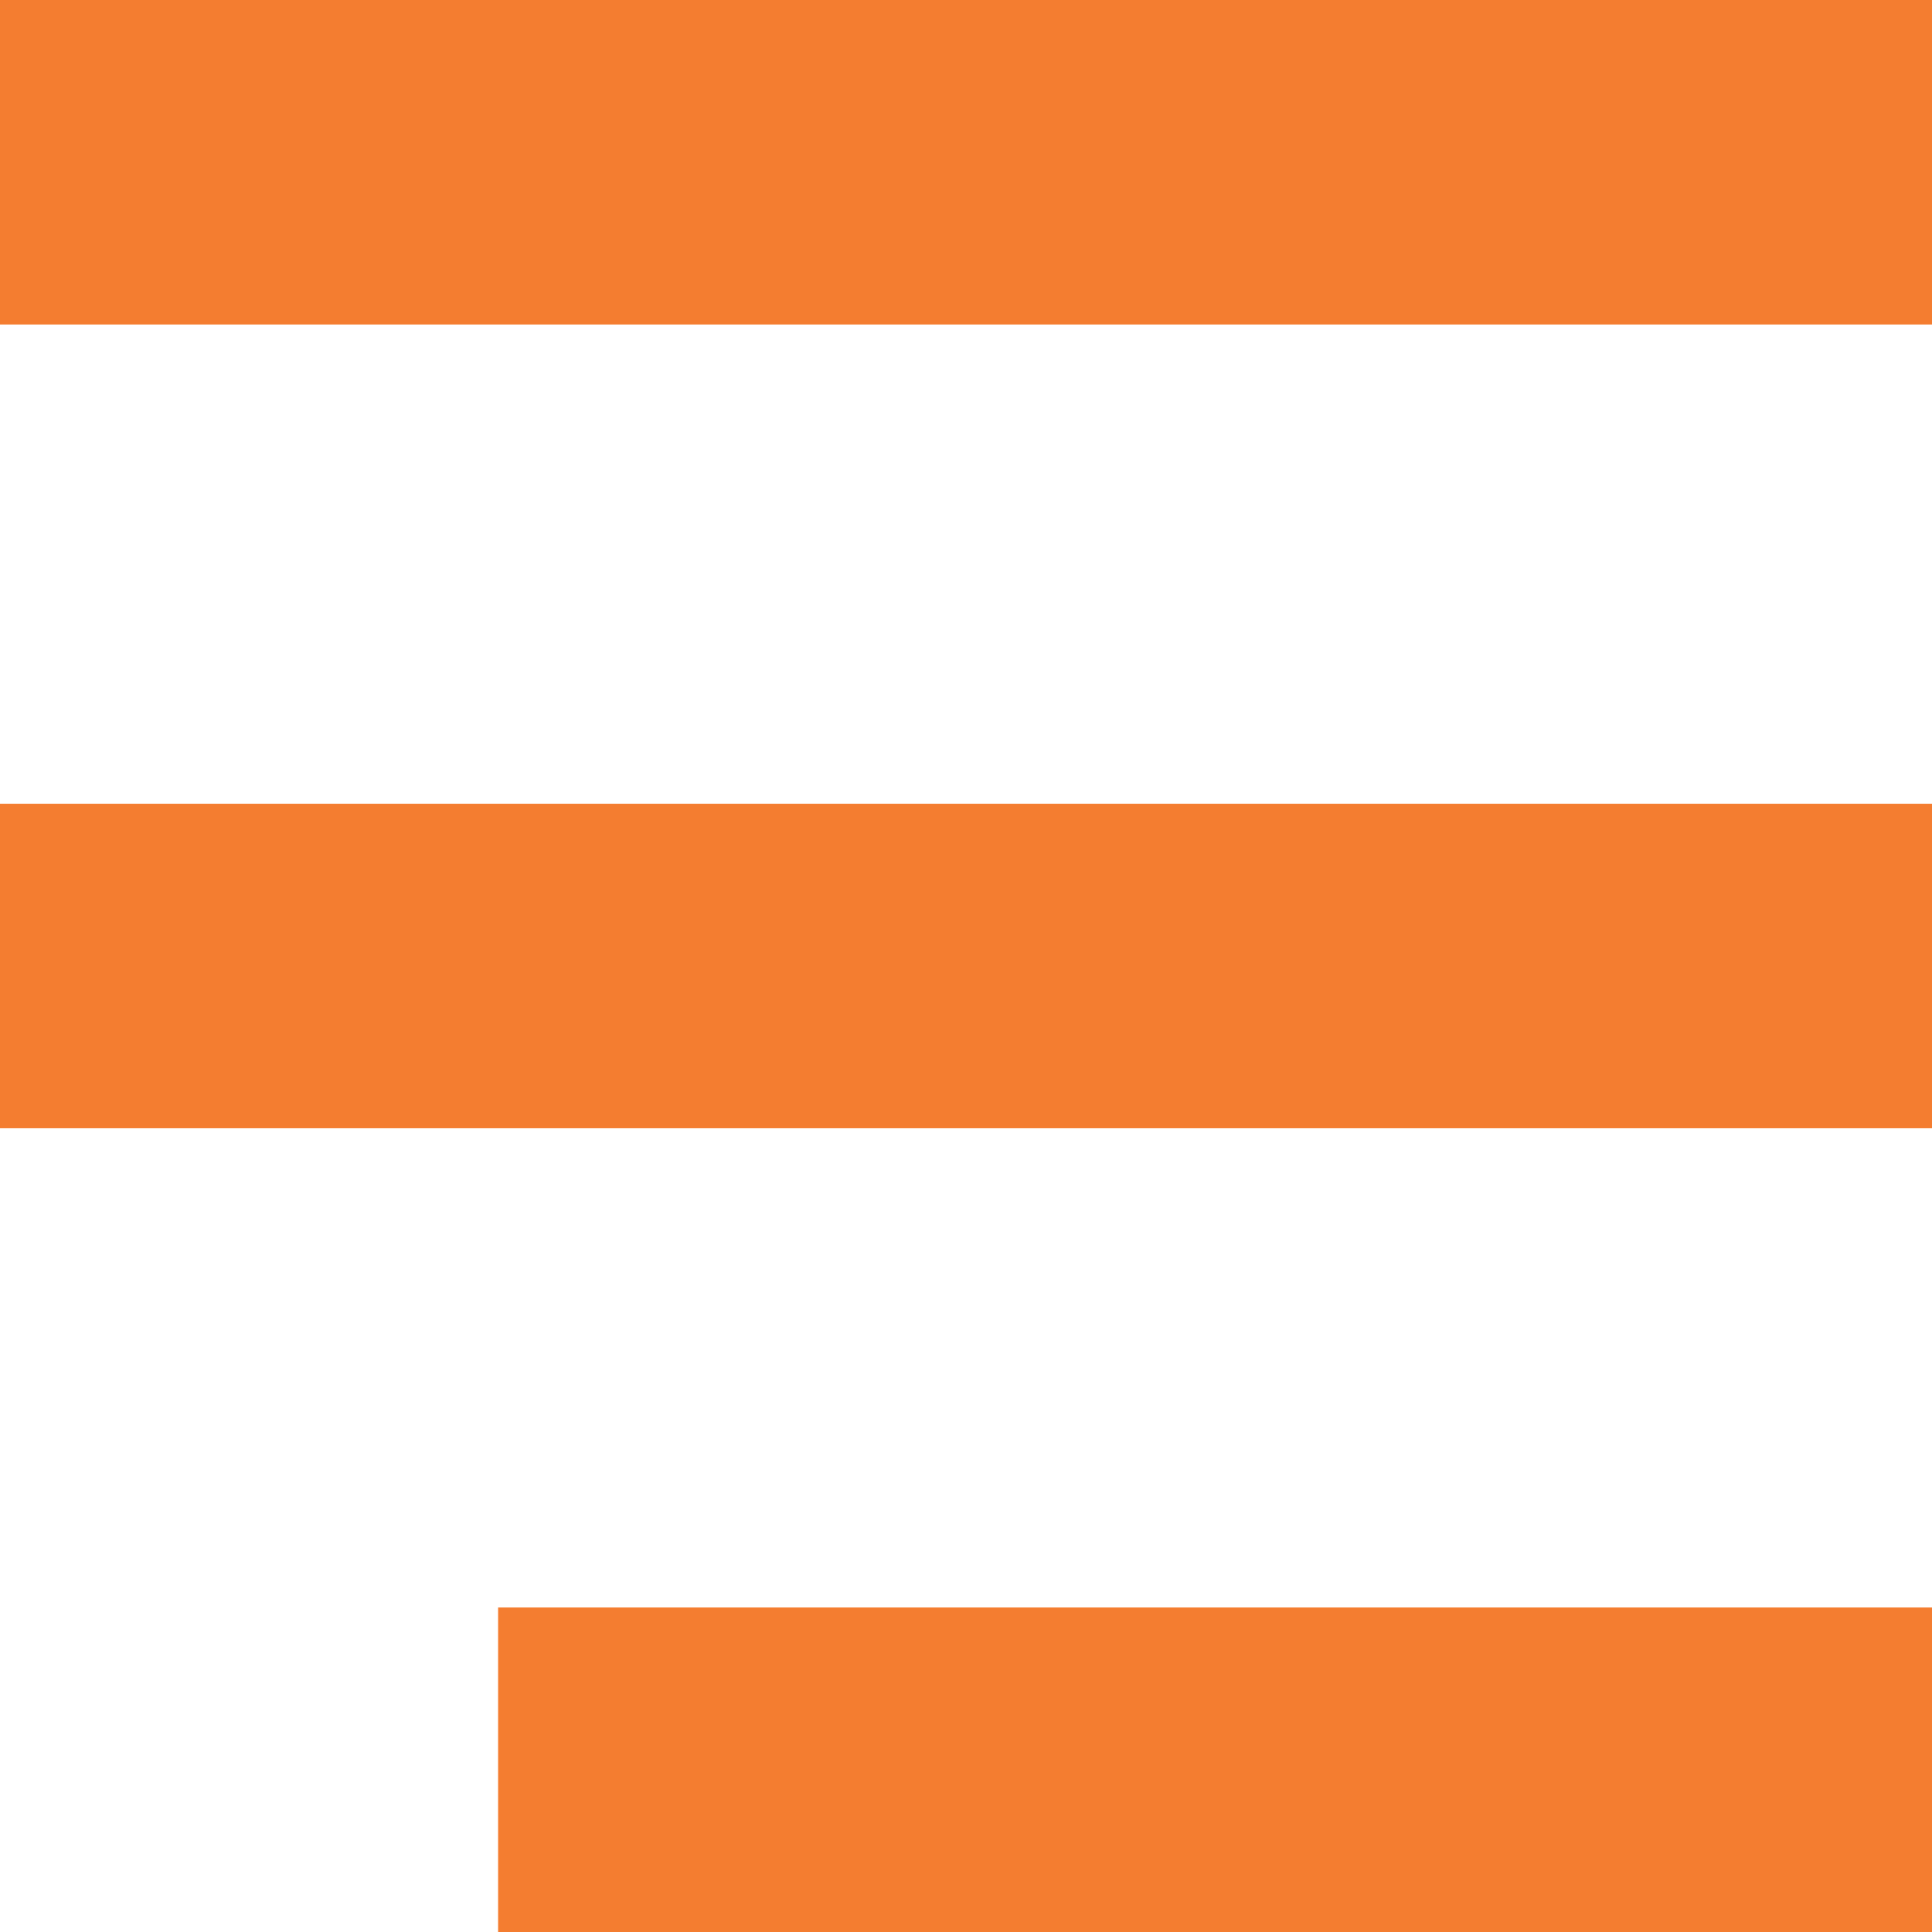
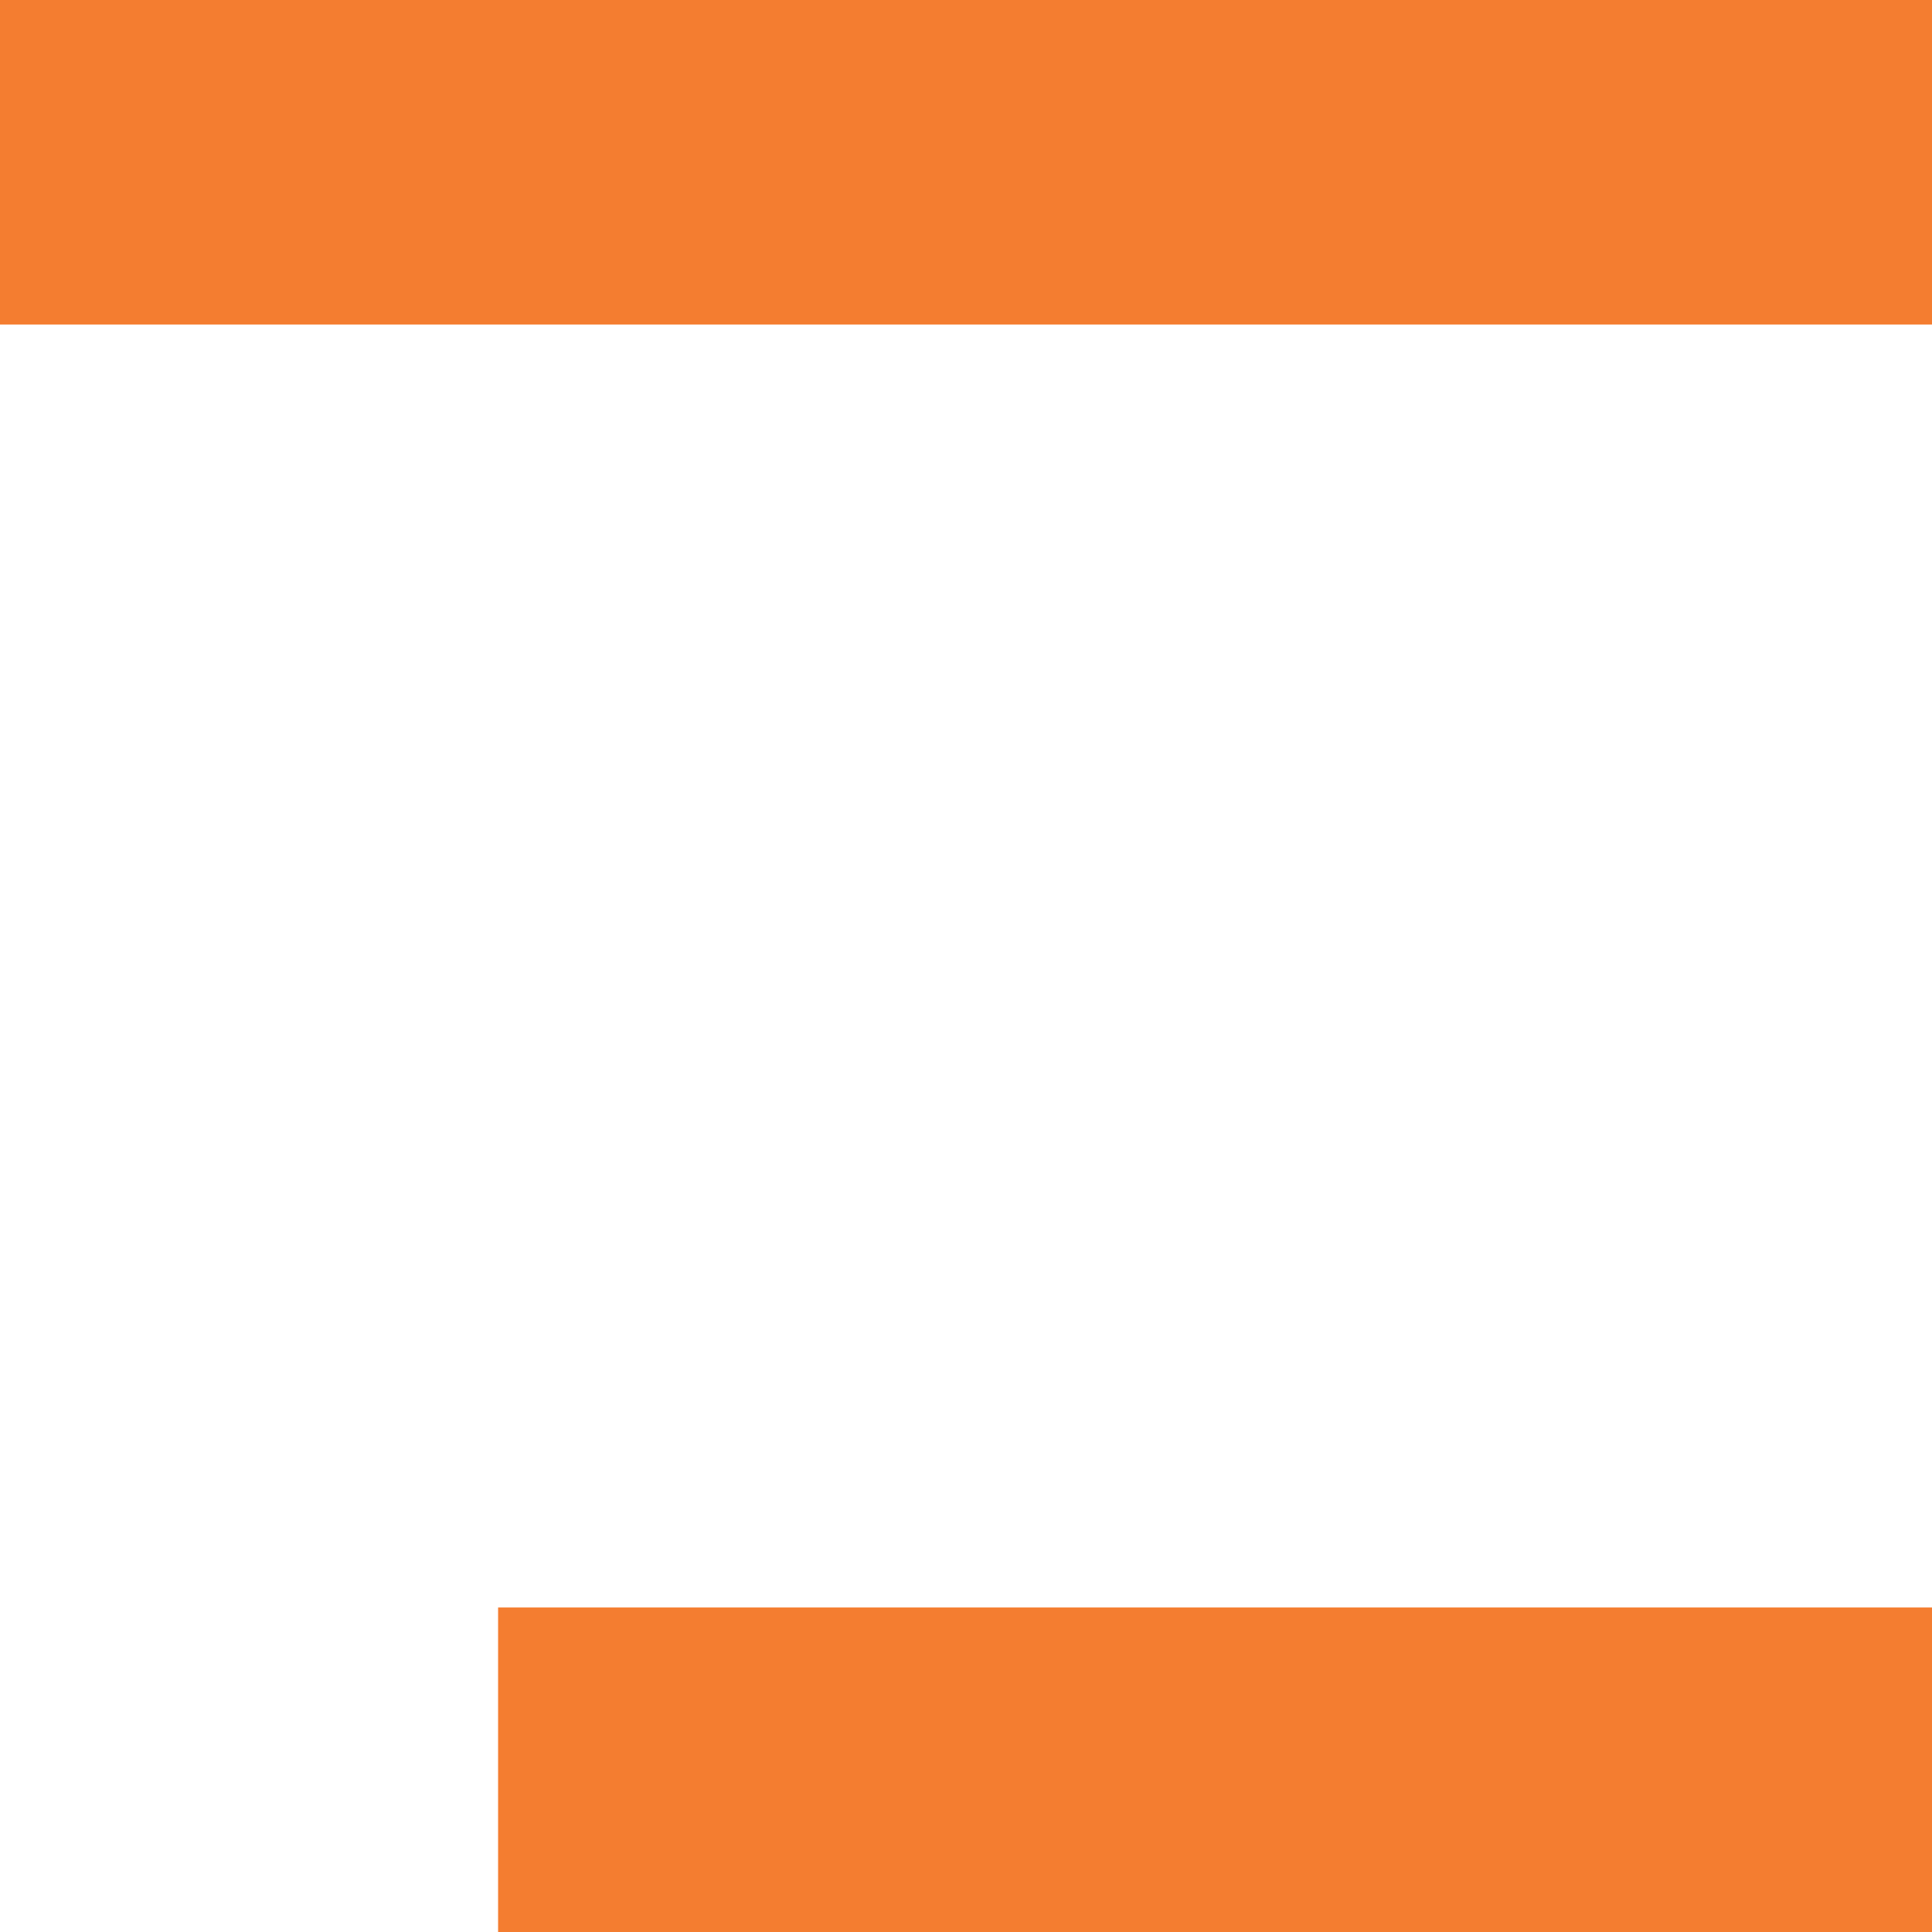
<svg xmlns="http://www.w3.org/2000/svg" version="1.1" id="Capa_1" x="0px" y="0px" viewBox="0 0 512 512" style="enable-background:new 0 0 512 512;" xml:space="preserve">
  <style type="text/css">
	.st0{fill:#F47D30;}
</style>
  <rect class="st0" width="512" height="86" />
-   <rect y="213" class="st0" width="512" height="86" />
  <rect x="132" y="426" class="st0" width="380" height="86" />
</svg>